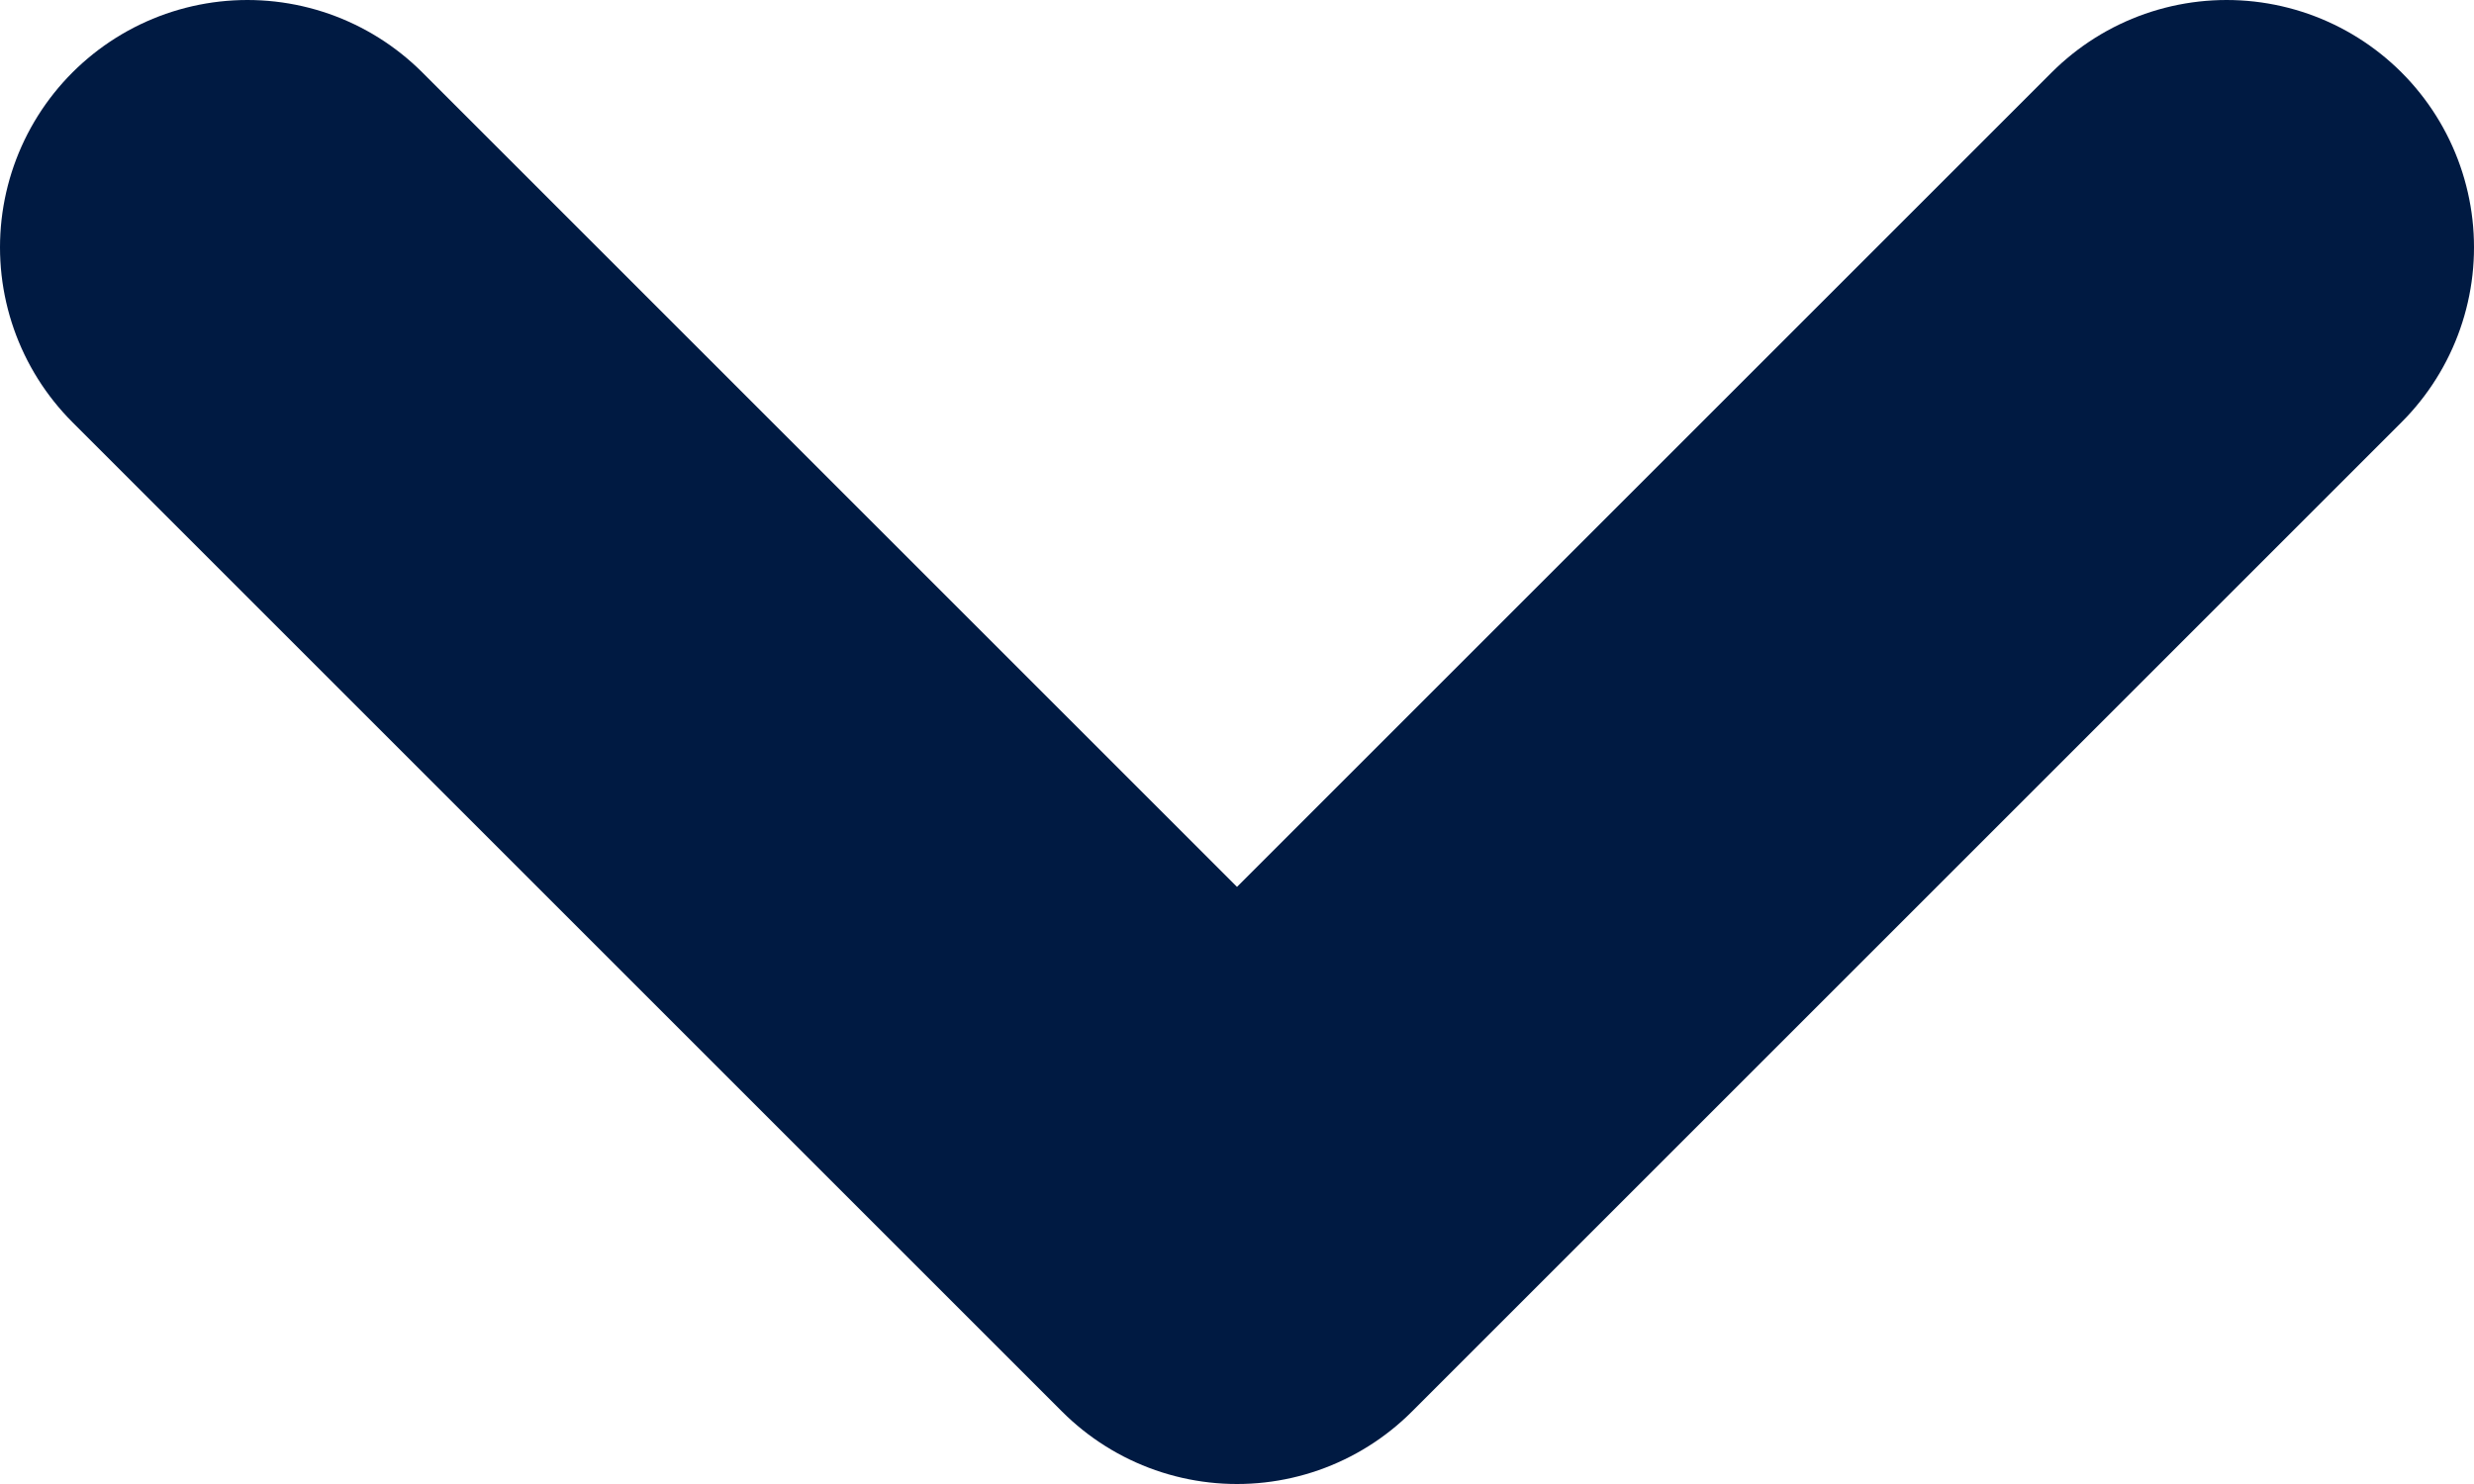
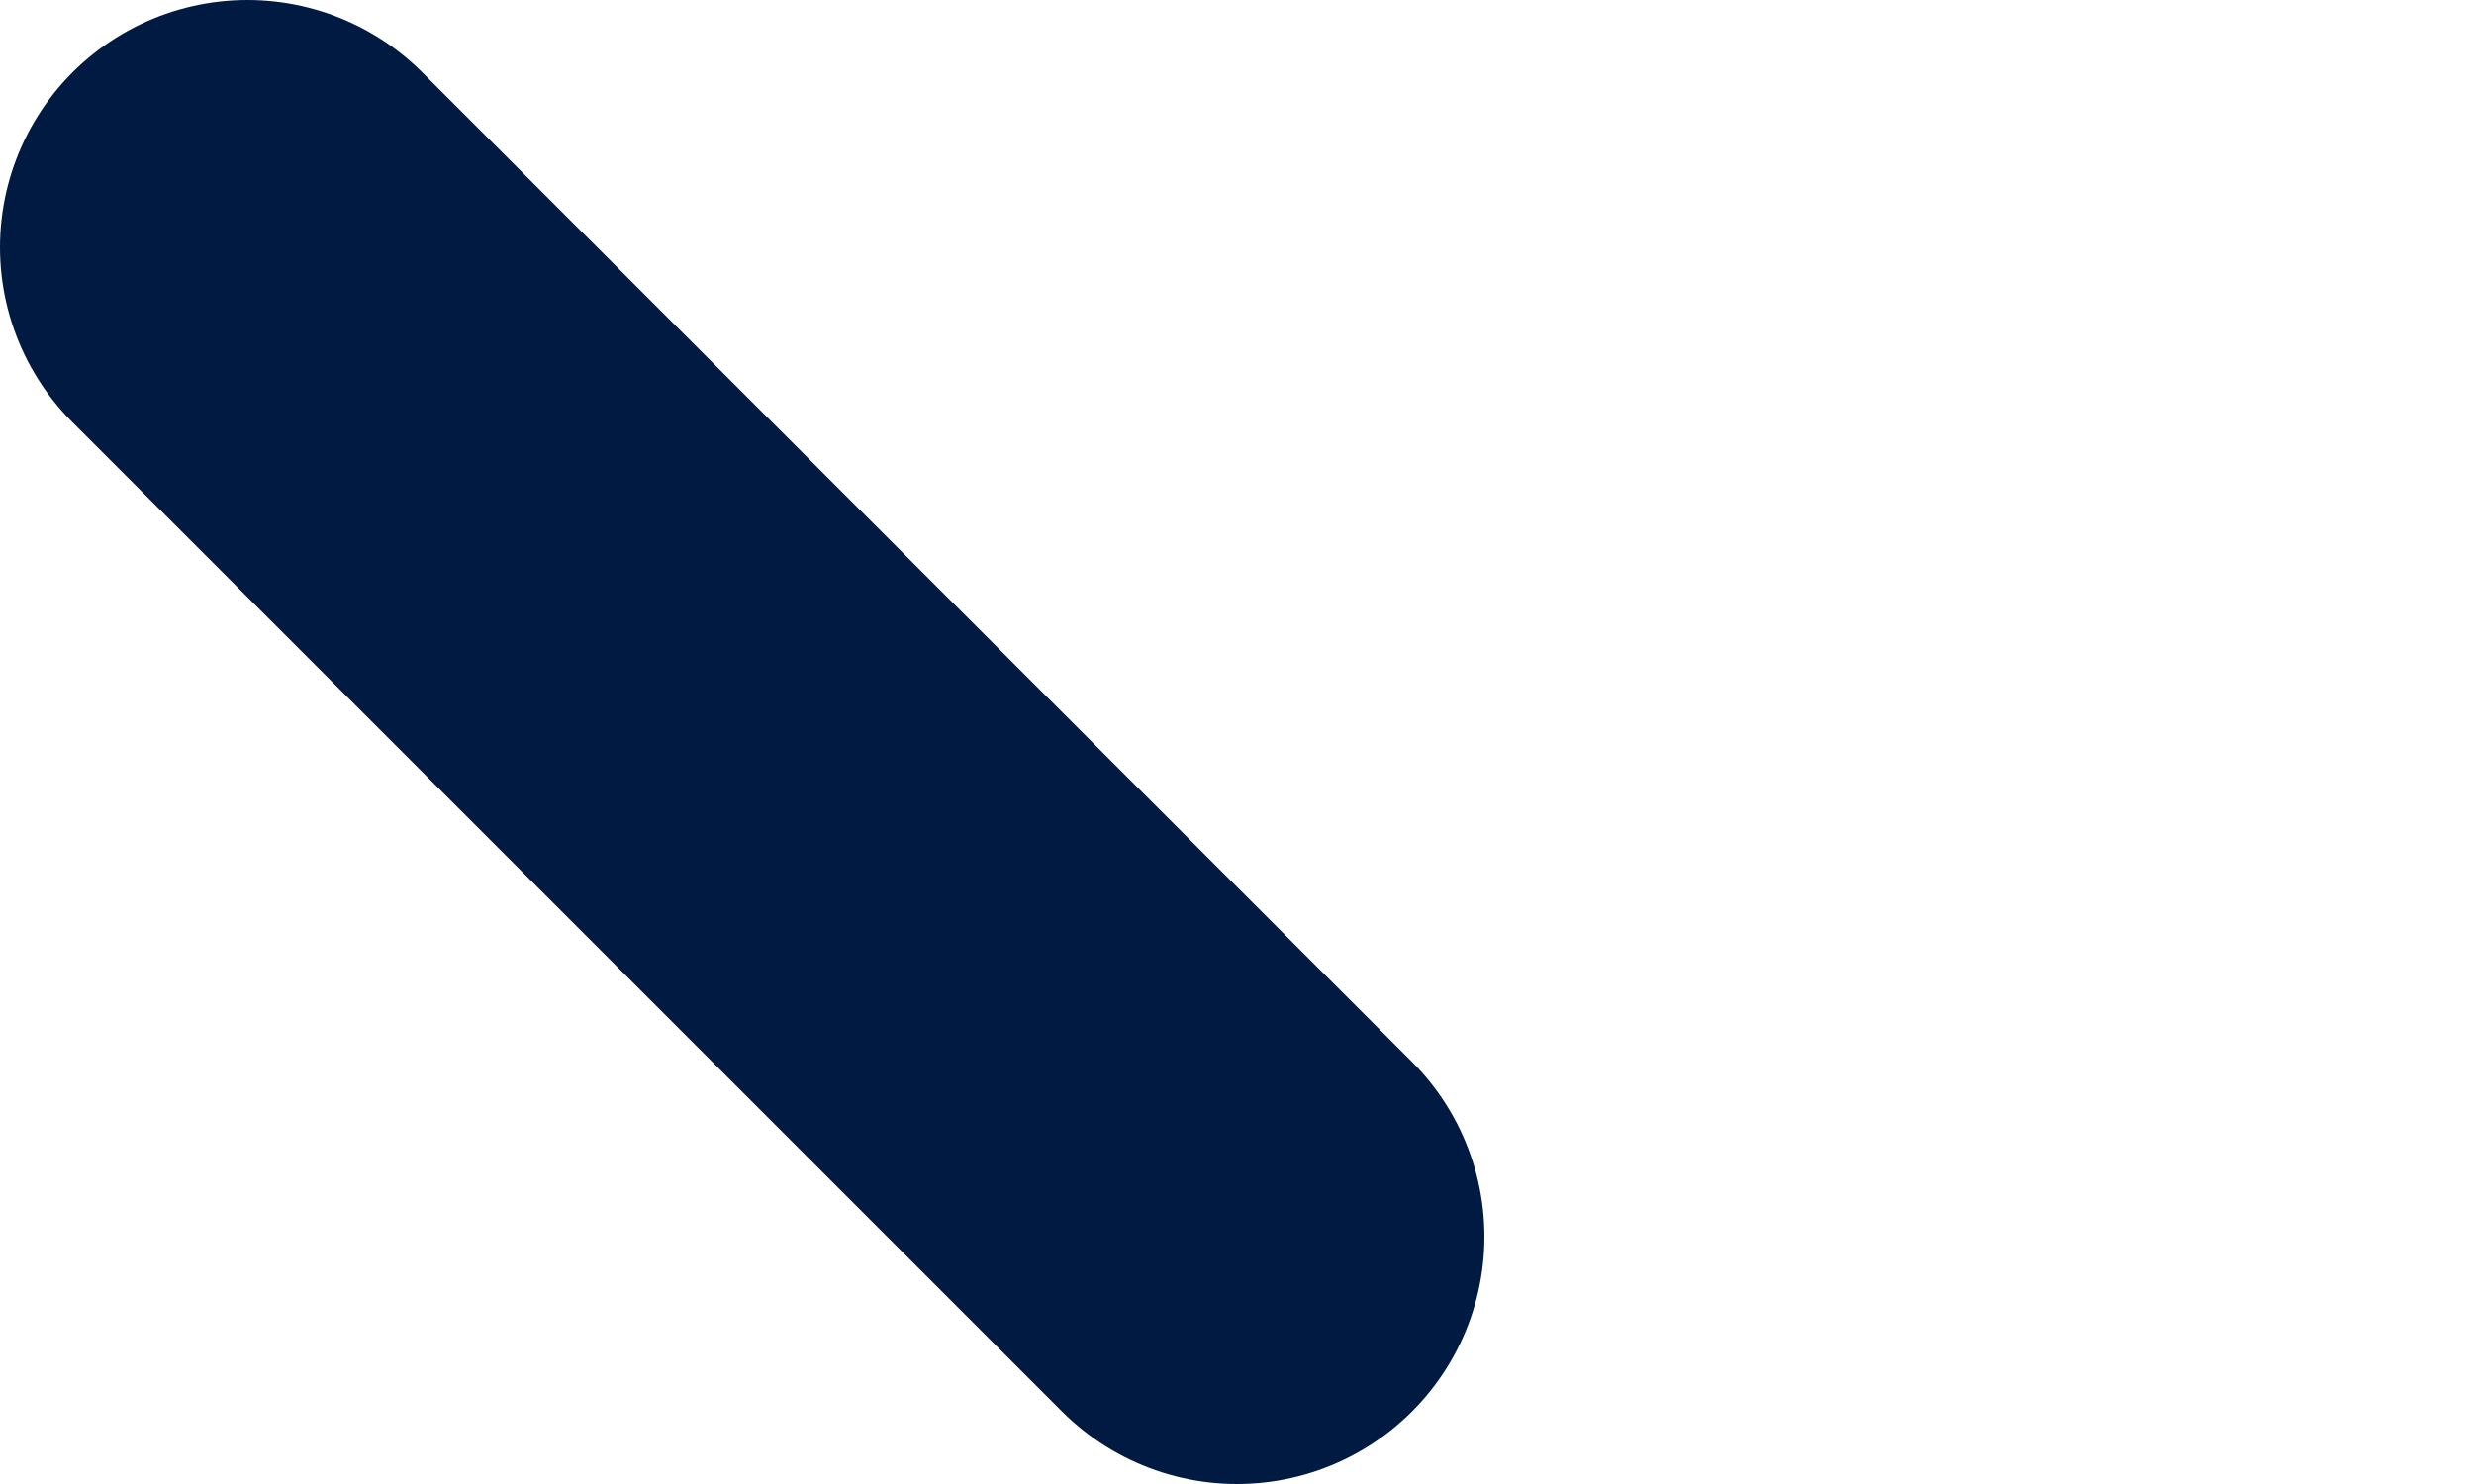
<svg xmlns="http://www.w3.org/2000/svg" width="10" height="6" viewBox="0 0 10 6" fill="none">
-   <path d="M1 1L5 5L9 1" stroke="#001A42" stroke-width="2" stroke-linecap="round" stroke-linejoin="round" />
+   <path d="M1 1L5 5" stroke="#001A42" stroke-width="2" stroke-linecap="round" stroke-linejoin="round" />
</svg>